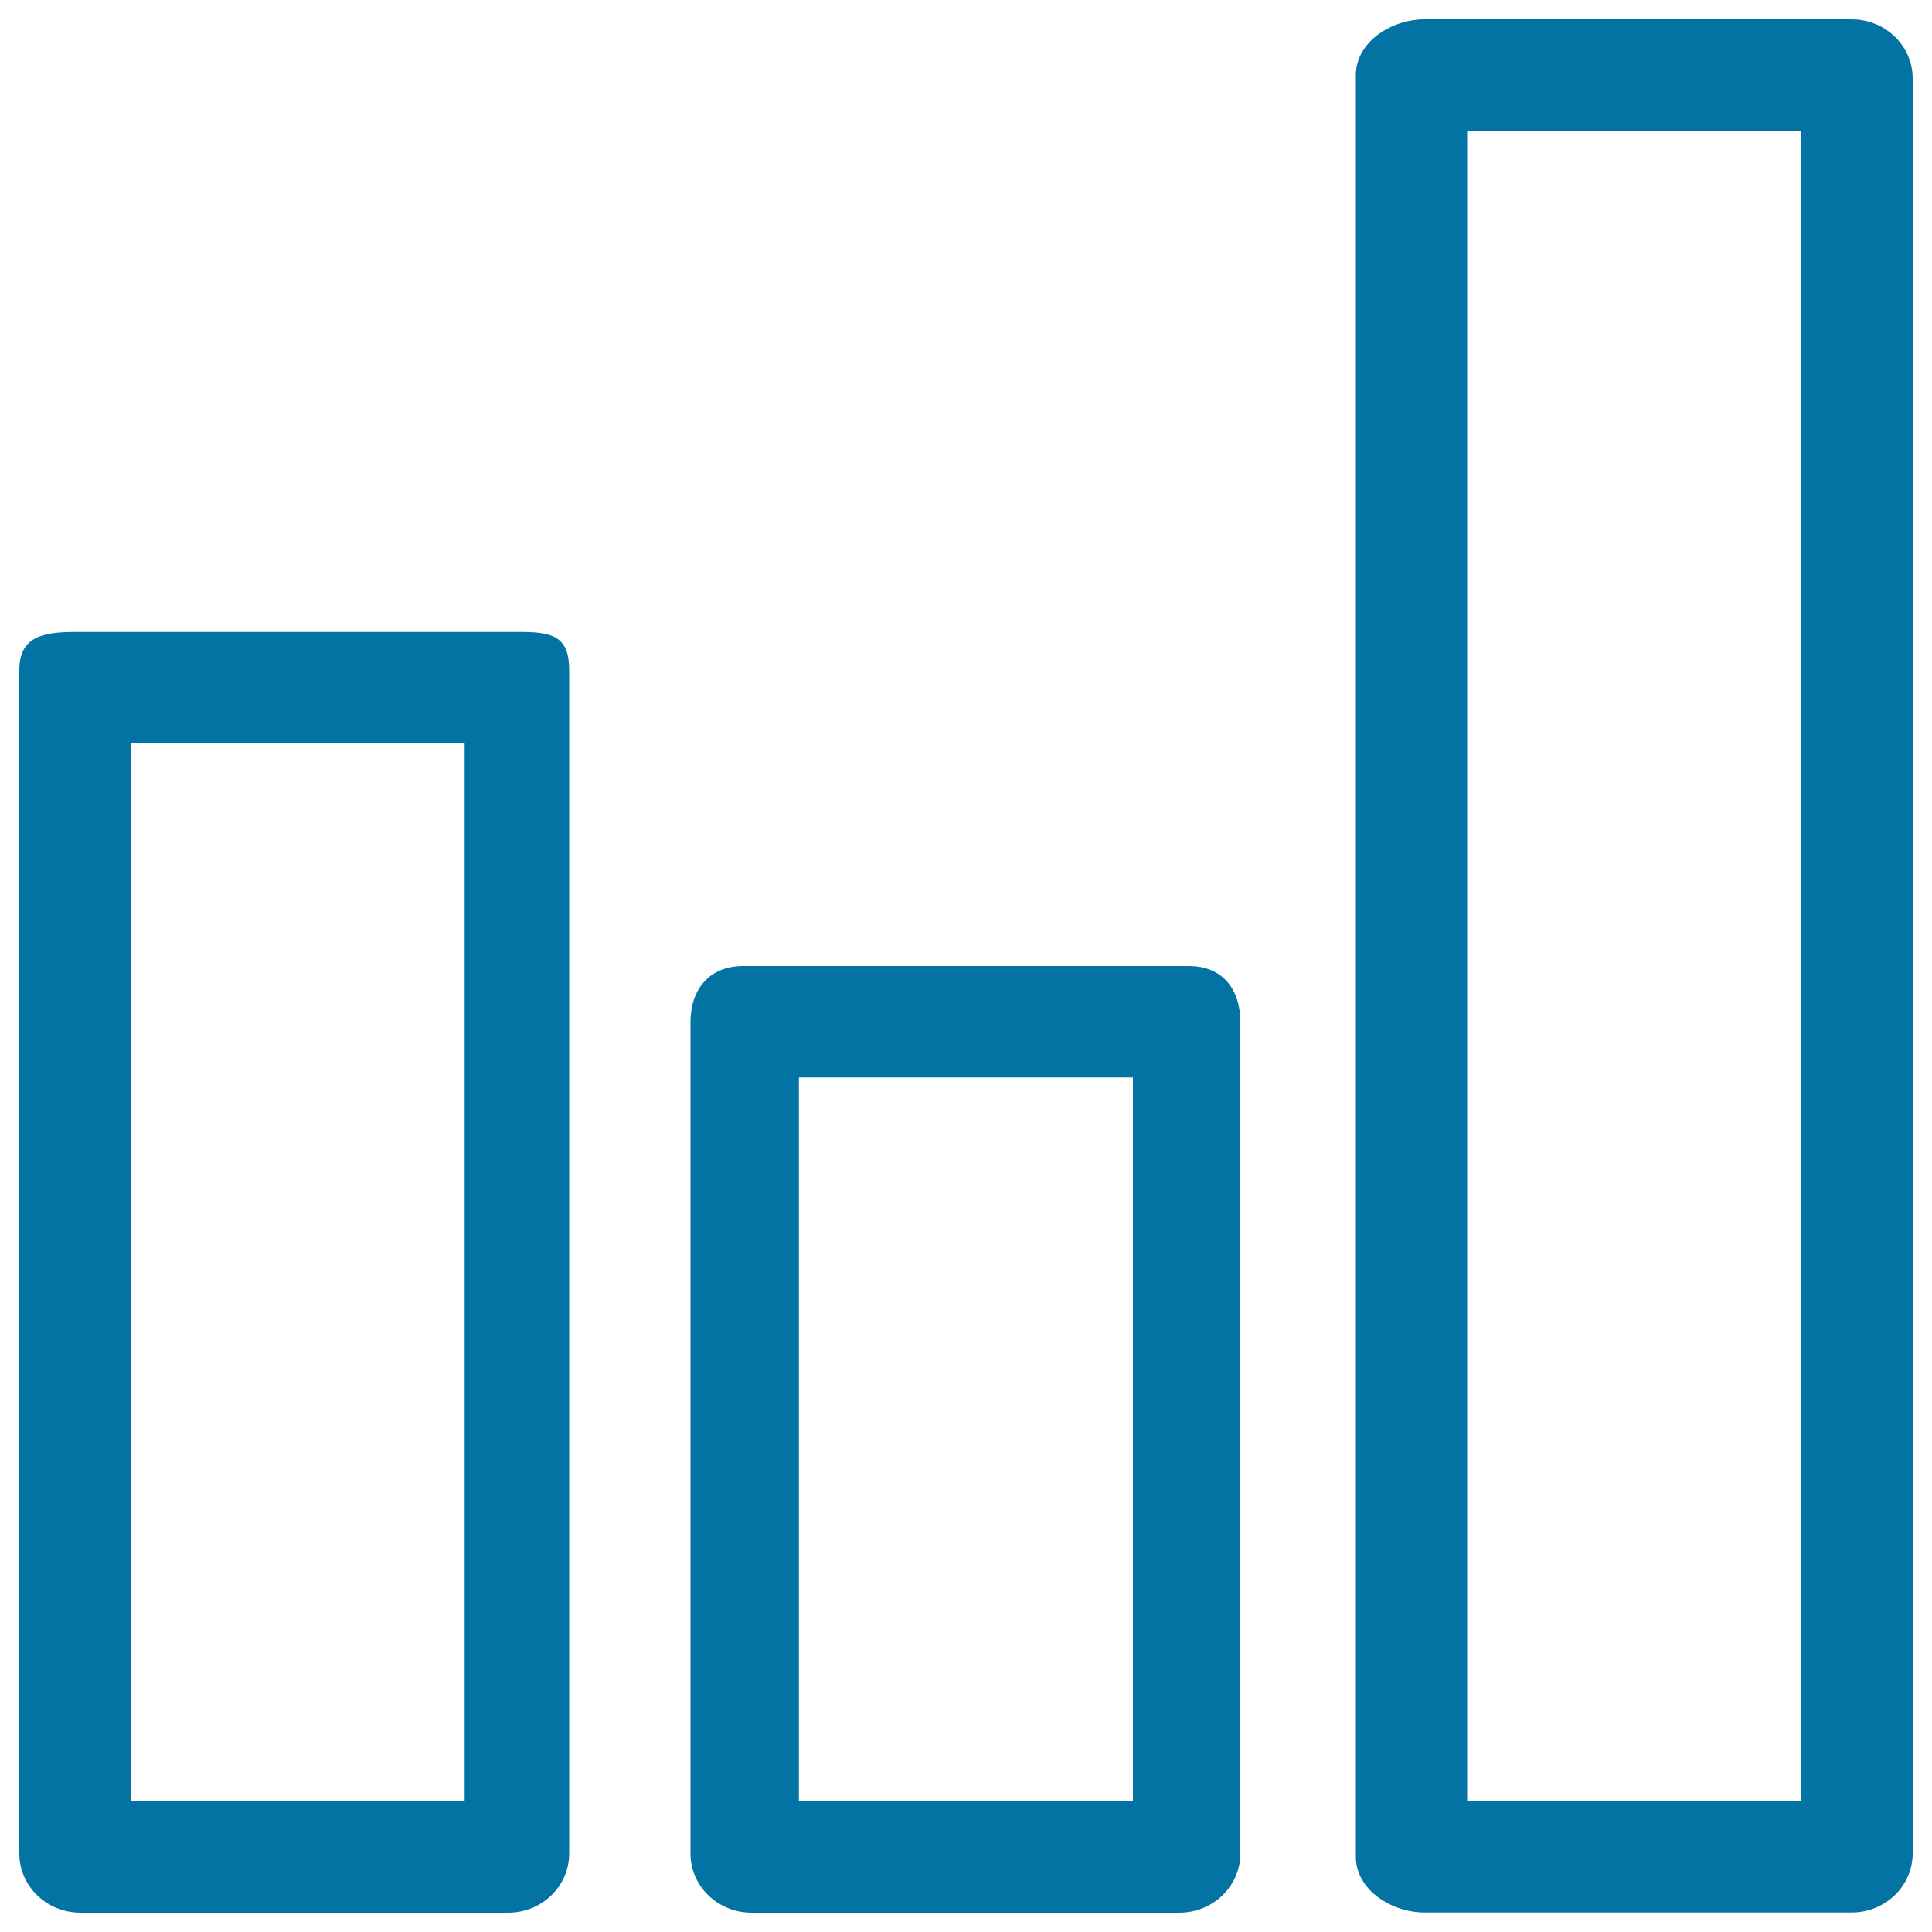
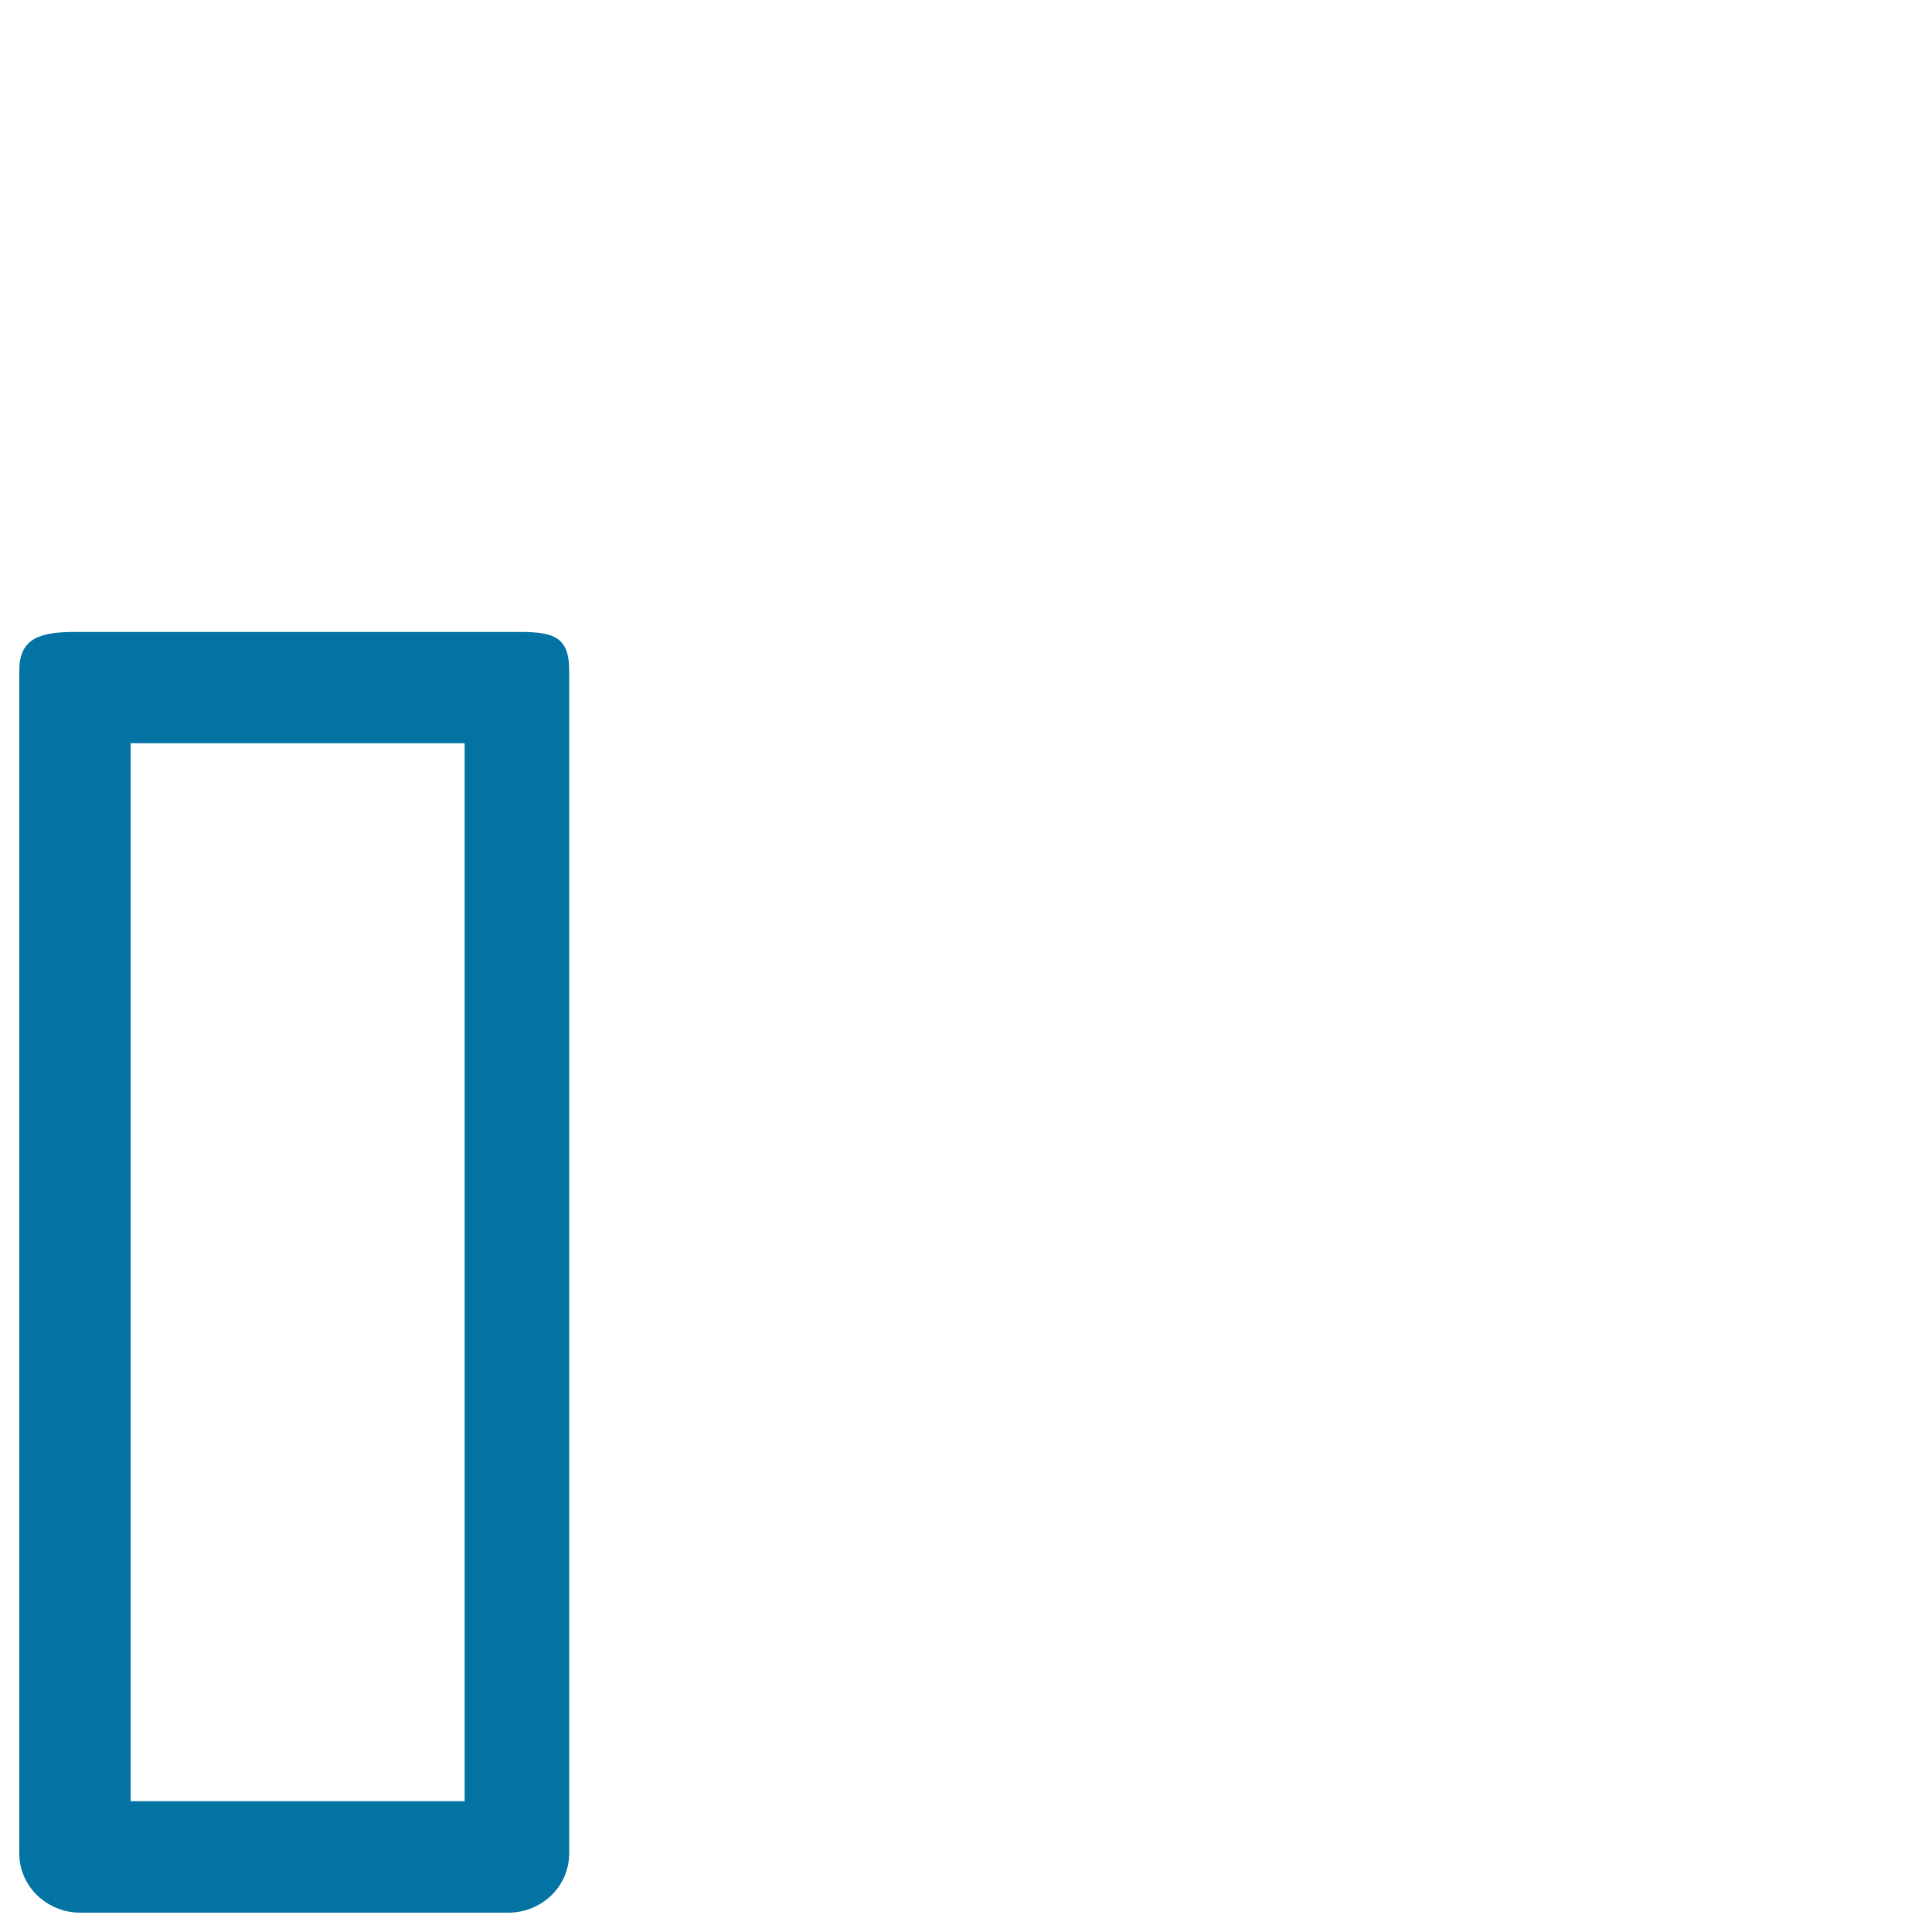
<svg xmlns="http://www.w3.org/2000/svg" viewBox="0 0 1000 1000" style="fill:#0273a2">
  <title>Ranking statistics SVG icon</title>
  <path d="M269.4,327.1H38.8c-17.5,0-28.8,2.9-28.8,19.8v612.5c0,16.9,14.2,30.6,31.6,30.6H263c17.5,0,31.6-13.7,31.6-30.6l0-612.5C294.6,330,286.9,327.1,269.4,327.1z M240.6,932.3H67.6V384.7h172.9V932.3z" />
-   <path d="M615.3,500H384.7c-17.5,0-27.3,12-27.3,29v430.4c0,16.9,14.1,30.6,31.6,30.6h221.4c17.5,0,31.6-13.7,31.6-30.6V529C642,512,632.8,500,615.3,500z M586.5,932.3H413.5V557.7h172.9V932.3z" />
-   <path d="M958.4,10h-221c-17.5,0-35.6,11.9-35.6,28.8v922.3c0,16.9,18.1,28.8,35.6,28.8h221c17.5,0,31.6-13.7,31.6-30.6V40.6C990,23.7,975.9,10,958.4,10z M932.4,932.3H759.4V67.7h172.9V932.3z" />
</svg>